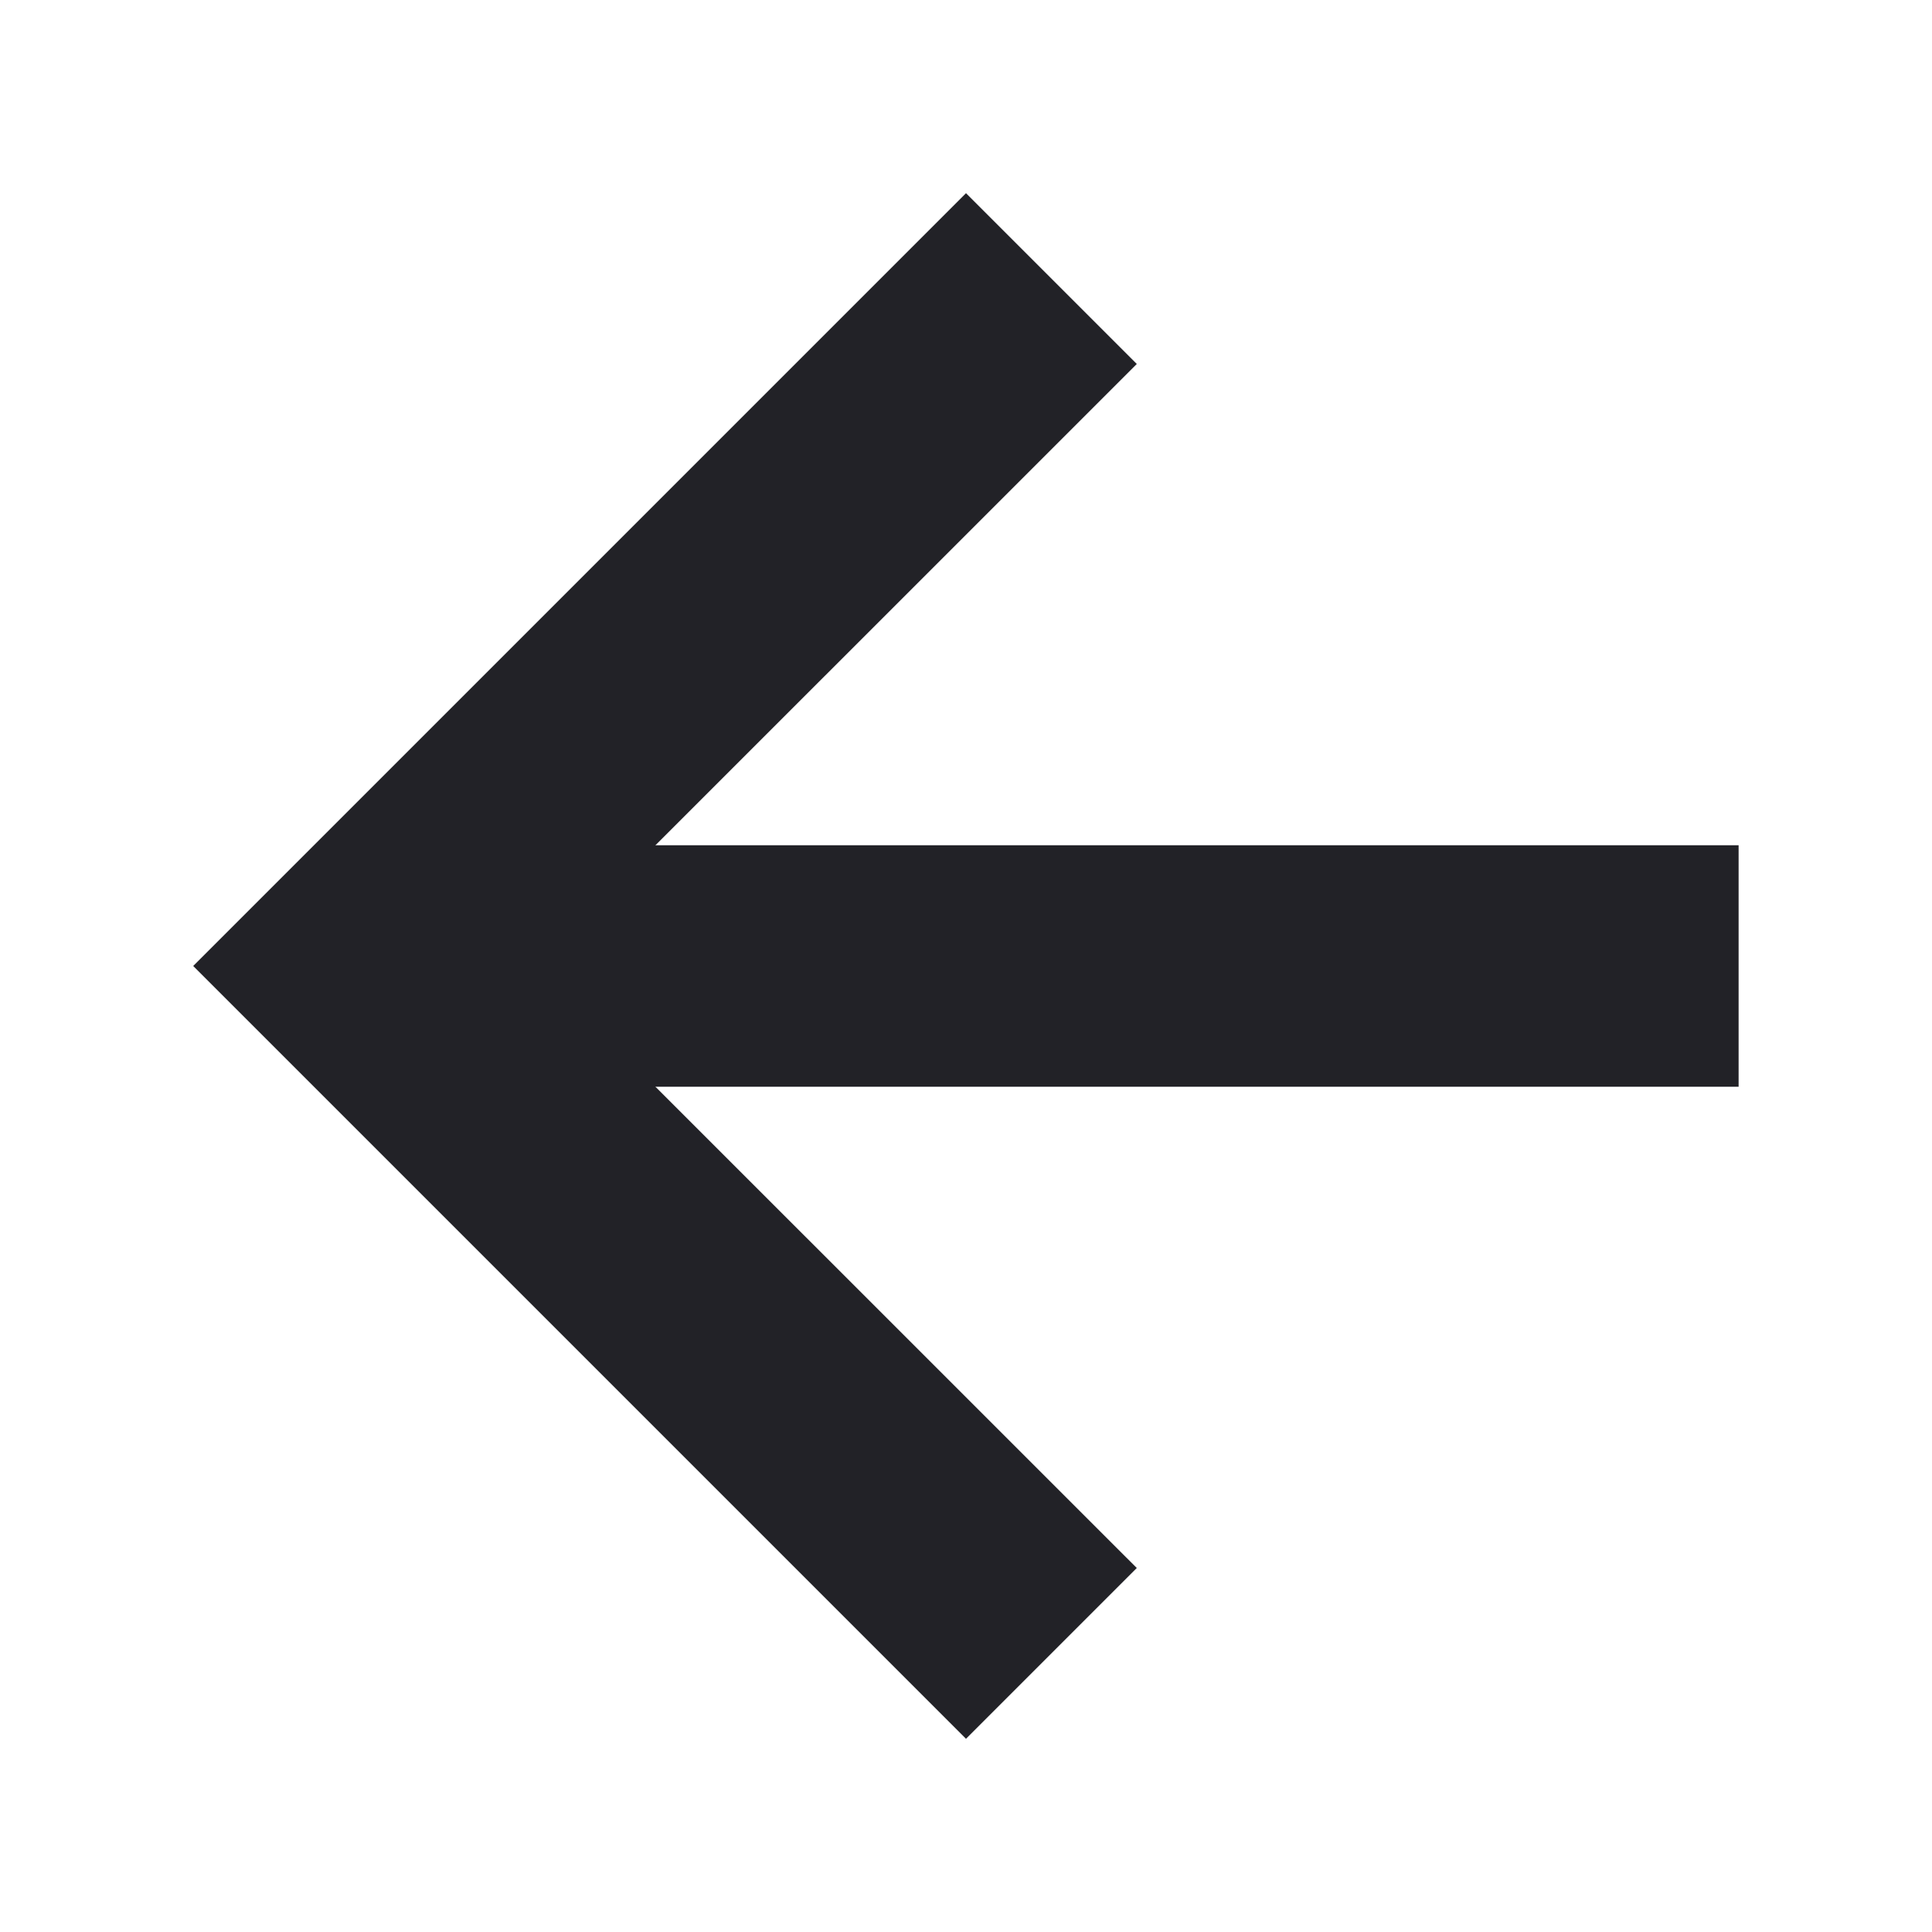
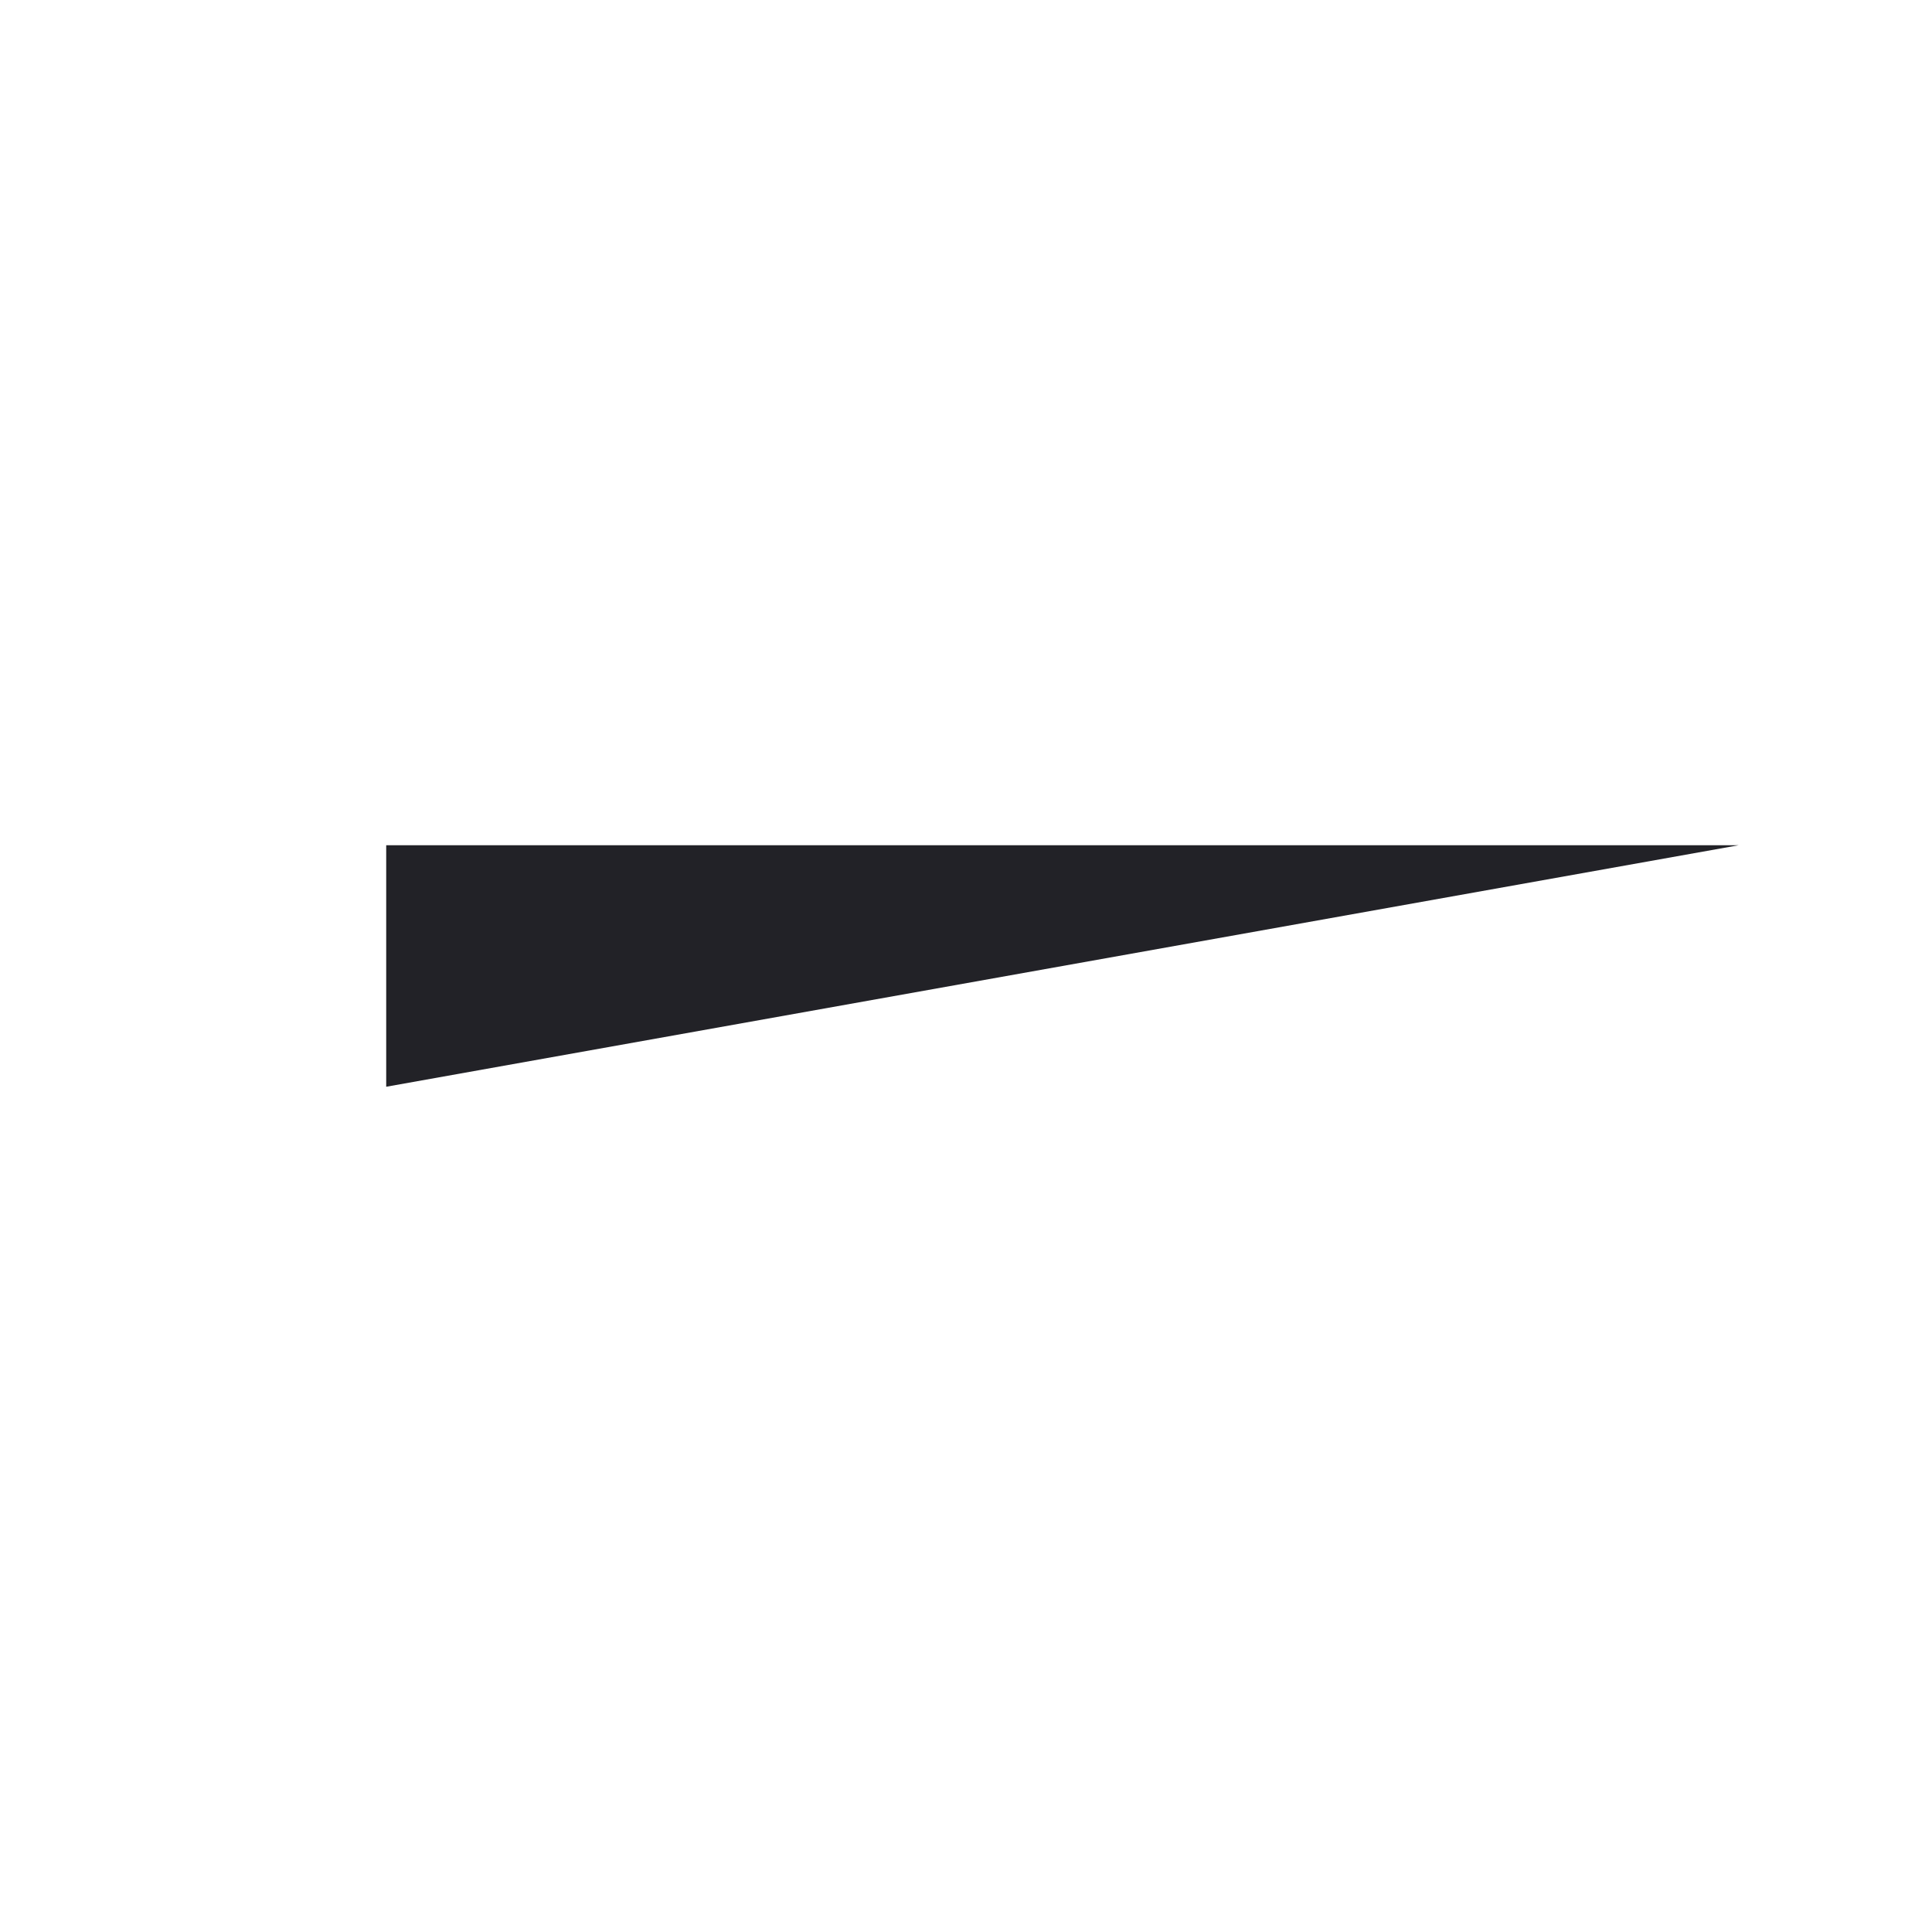
<svg xmlns="http://www.w3.org/2000/svg" width="20" height="20" viewBox="0 0 20 20" fill="none">
-   <path fill-rule="evenodd" clip-rule="evenodd" d="M5.535 10L11.768 16.232L10 18L2 10L10 2L11.768 3.768L5.535 10Z" fill="#222227" />
-   <path fill-rule="evenodd" clip-rule="evenodd" d="M3.998 8.75L17.998 8.75L17.998 11.25L3.998 11.25L3.998 8.75Z" fill="#222227" />
+   <path fill-rule="evenodd" clip-rule="evenodd" d="M3.998 8.75L17.998 8.75L3.998 11.25L3.998 8.75Z" fill="#222227" />
</svg>